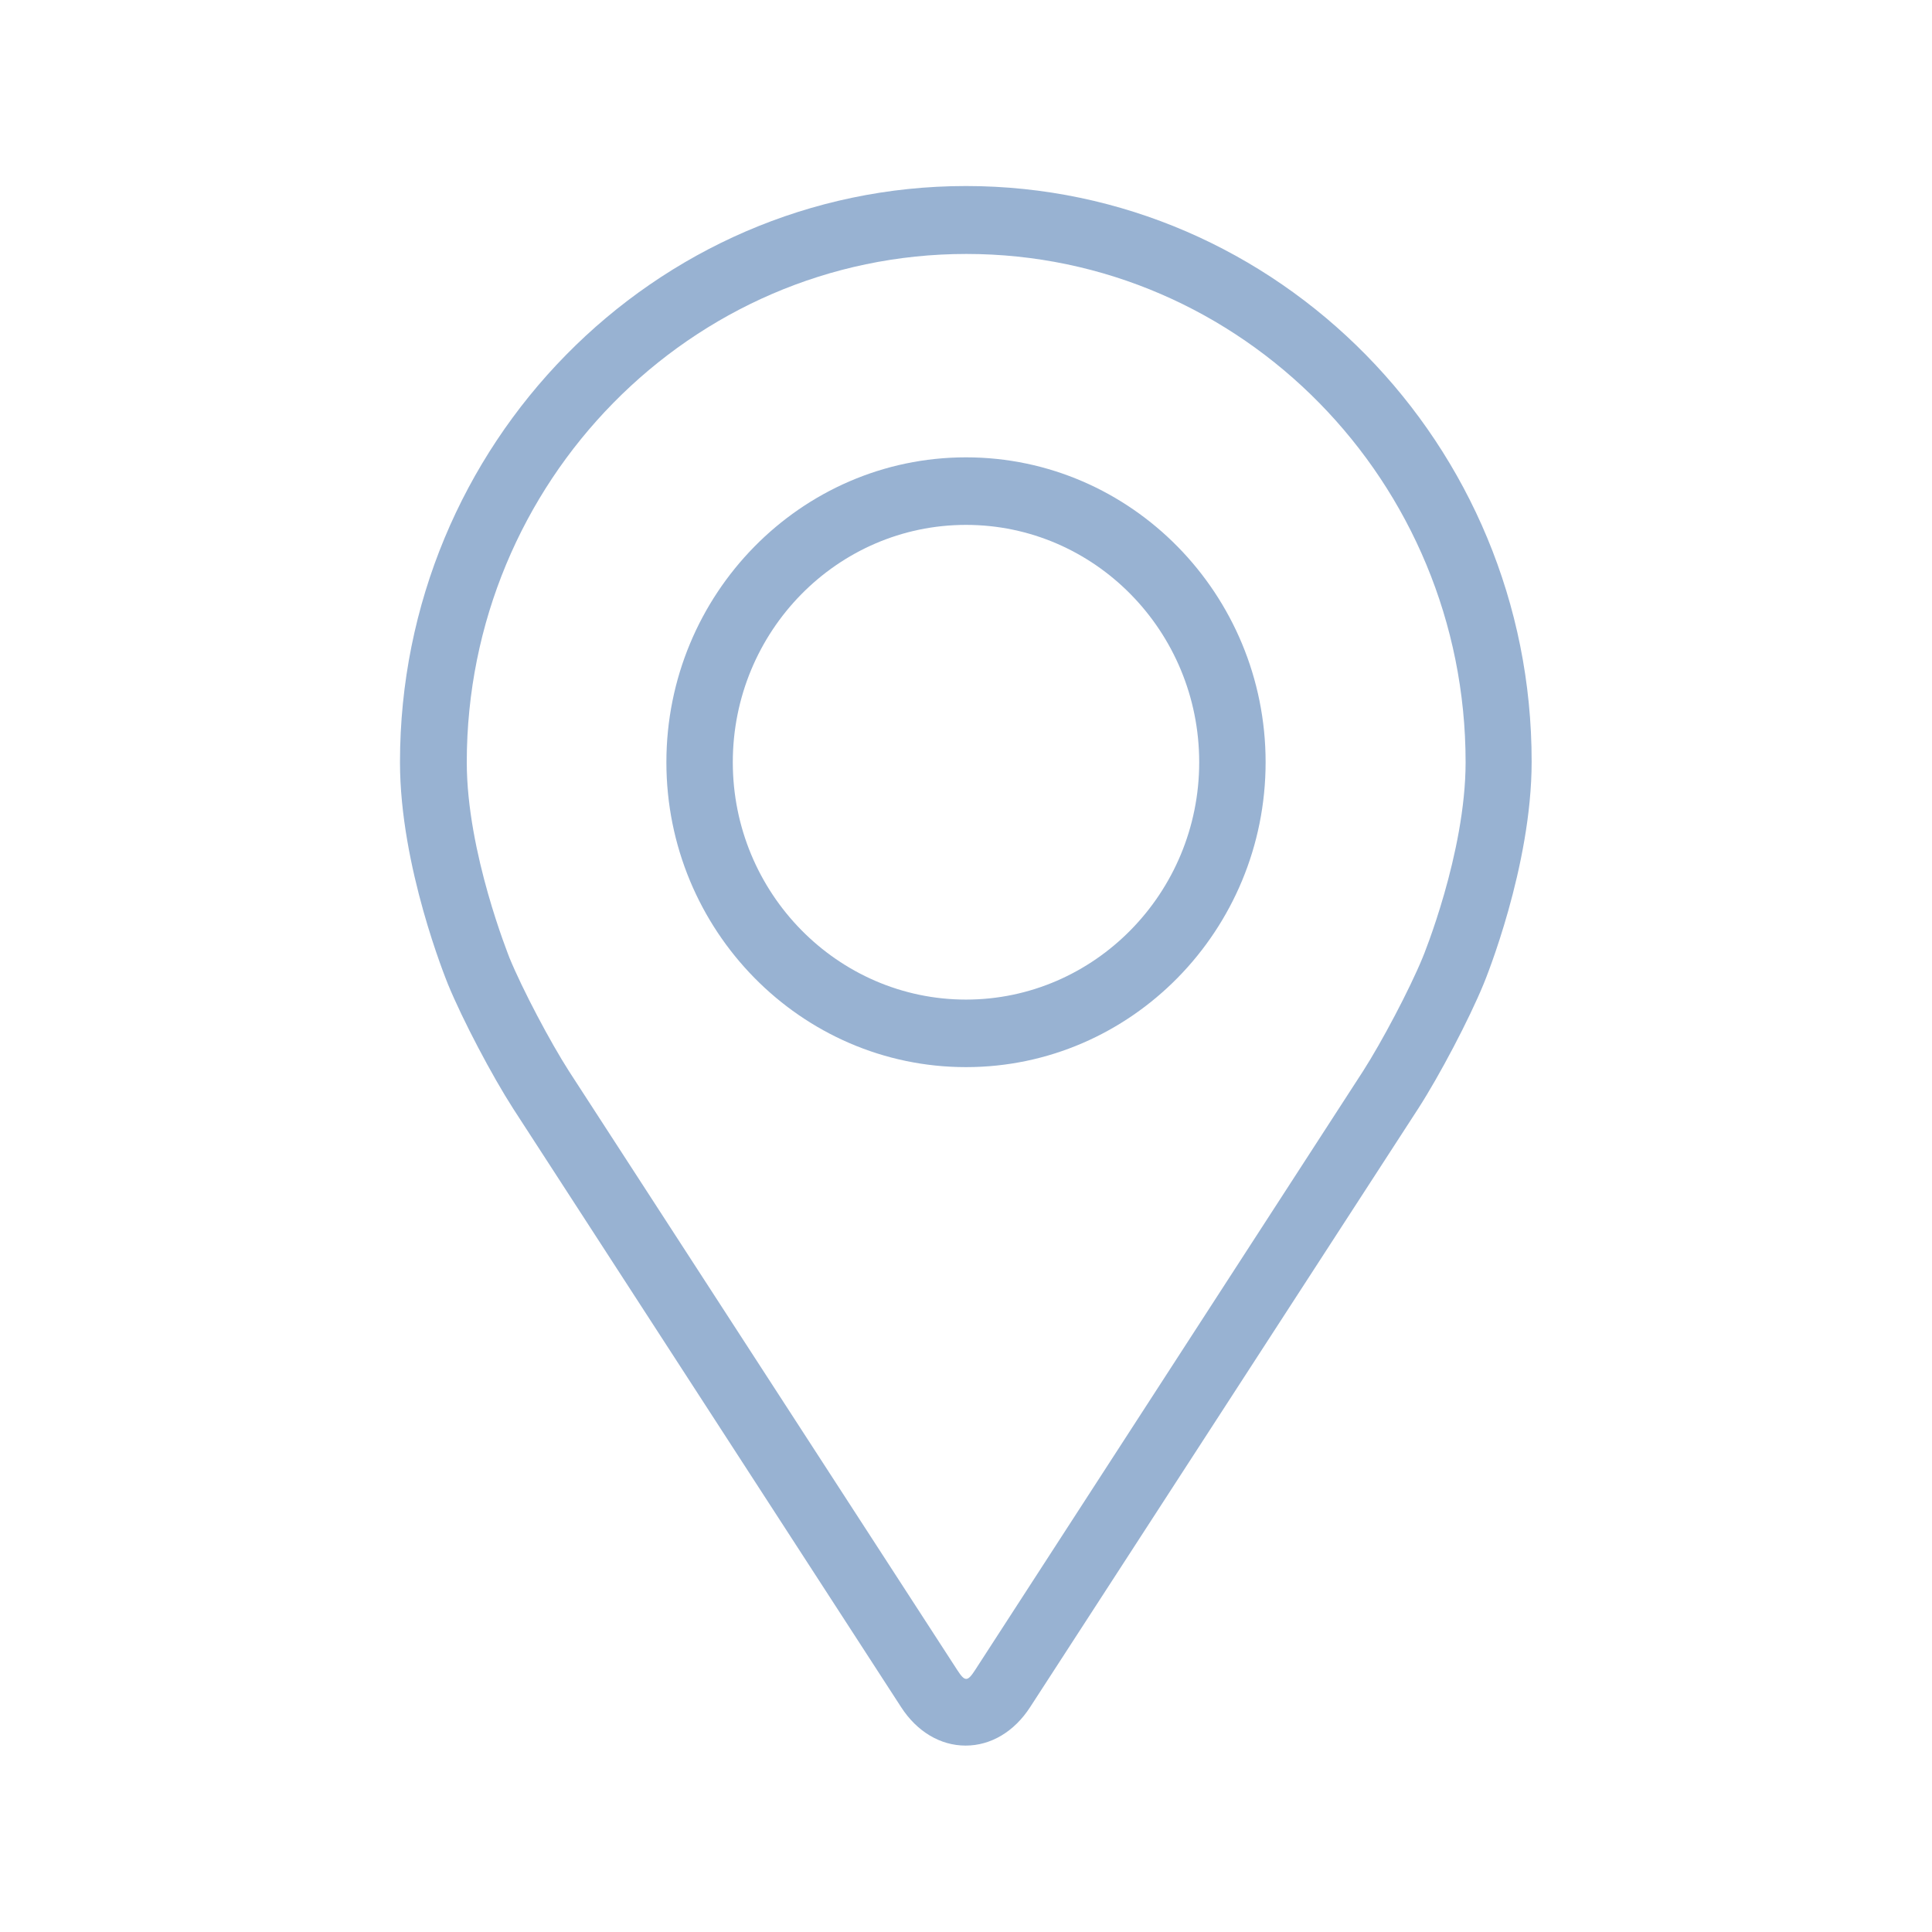
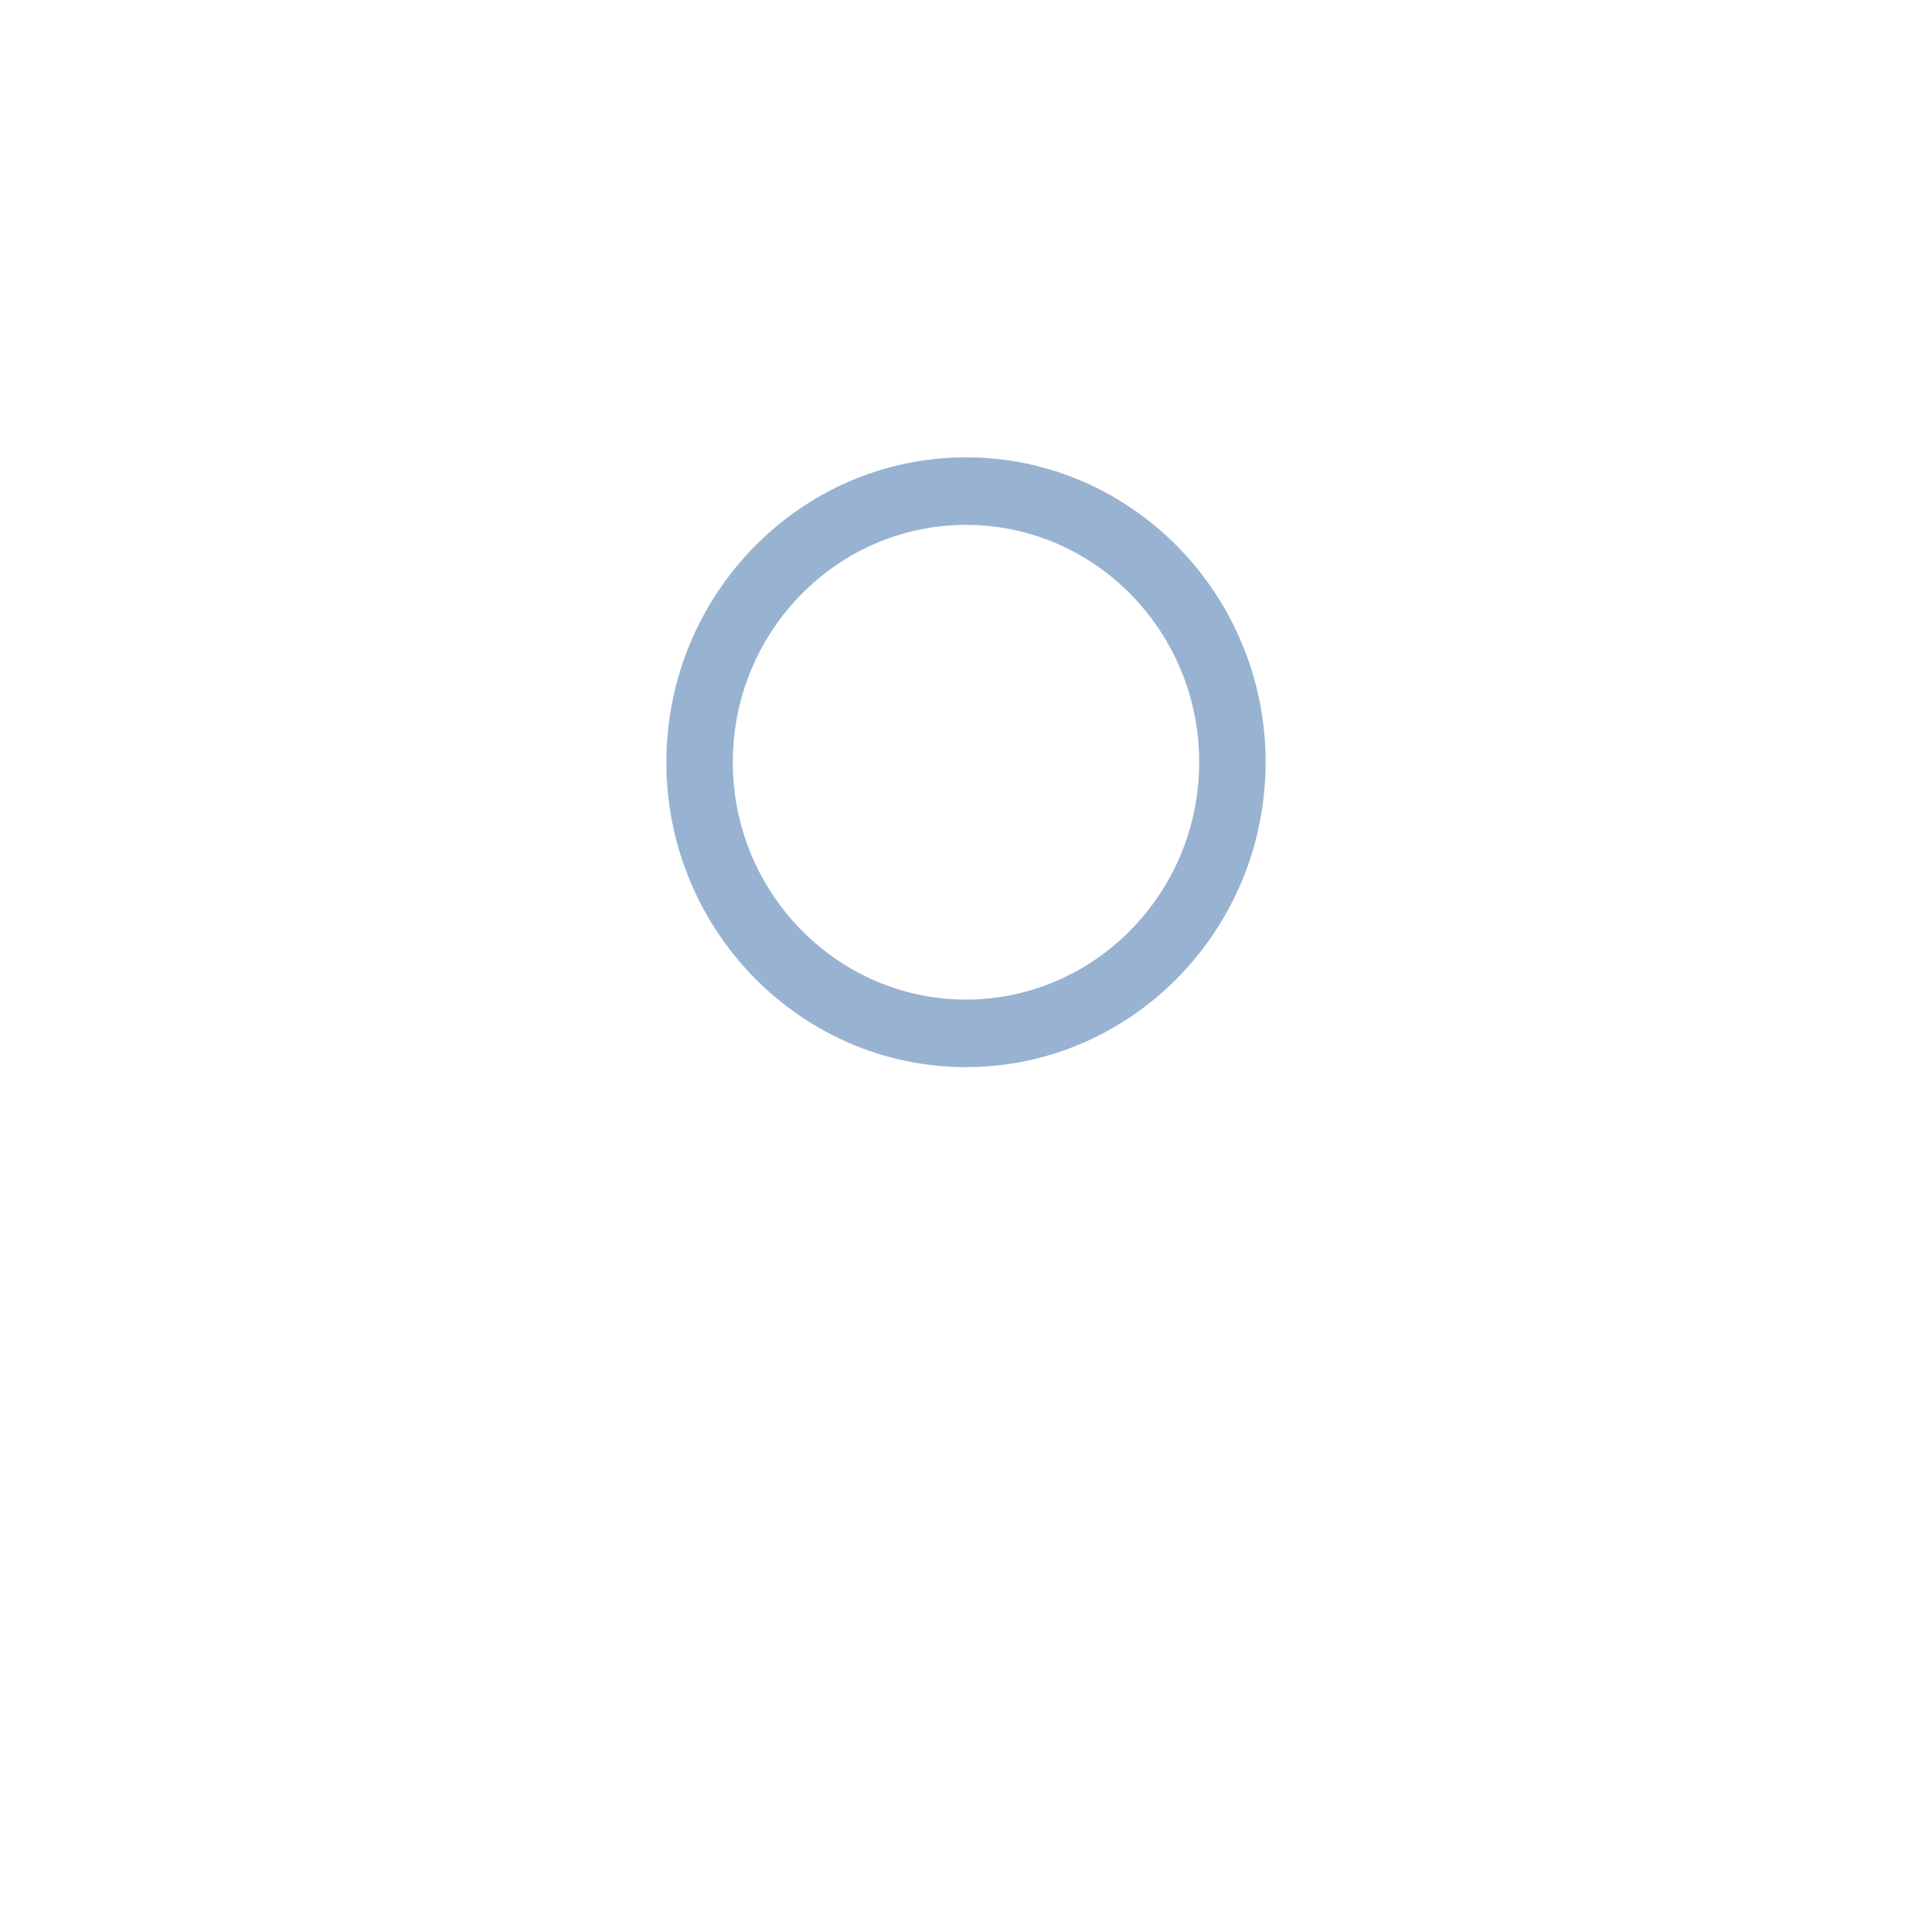
<svg xmlns="http://www.w3.org/2000/svg" id="Capa_1" x="0px" y="0px" viewBox="0 0 512 512" style="enable-background:new 0 0 512 512;" xml:space="preserve">
  <style type="text/css">	.st0{fill:#98B2D2;}</style>
  <g>
    <g>
      <g>
-         <path class="st0" d="M256,49.3c-82.7,0-150,68.5-150,152.7c0,27.7,12.2,57.5,12.7,58.8c3.9,9.5,11.7,24.3,17.3,33l102.8,158.6    c4.2,6.5,10.4,10.2,17.1,10.2s12.9-3.7,17.1-10.2l102.9-158.7c5.6-8.7,13.4-23.5,17.3-33c0.5-1.2,12.7-31.1,12.7-58.8    C406,117.8,338.7,49.3,256,49.3z M377,253.8c-3.5,8.5-10.8,22.3-15.8,30.1L258.4,442.6c-2,3.1-2.7,3.1-4.7,0L150.8,283.9    c-5-7.8-12.3-21.6-15.8-30.1c-0.1-0.4-11.3-27.8-11.3-51.8c0-74.3,59.4-134.7,132.4-134.7S388.4,127.7,388.4,202    C388.4,226.1,377.1,253.6,377,253.8z" />
        <path class="st0" d="M256,121.2c-43.8,0-79.4,36.3-79.4,80.8s35.6,80.8,79.4,80.8s79.4-36.3,79.4-80.8    C335.4,157.5,299.8,121.2,256,121.2z M256,264.9c-34,0-61.8-28.2-61.8-62.9s27.7-62.9,61.8-62.9s61.8,28.2,61.8,62.9    S290,264.9,256,264.9z" />
      </g>
    </g>
  </g>
</svg>